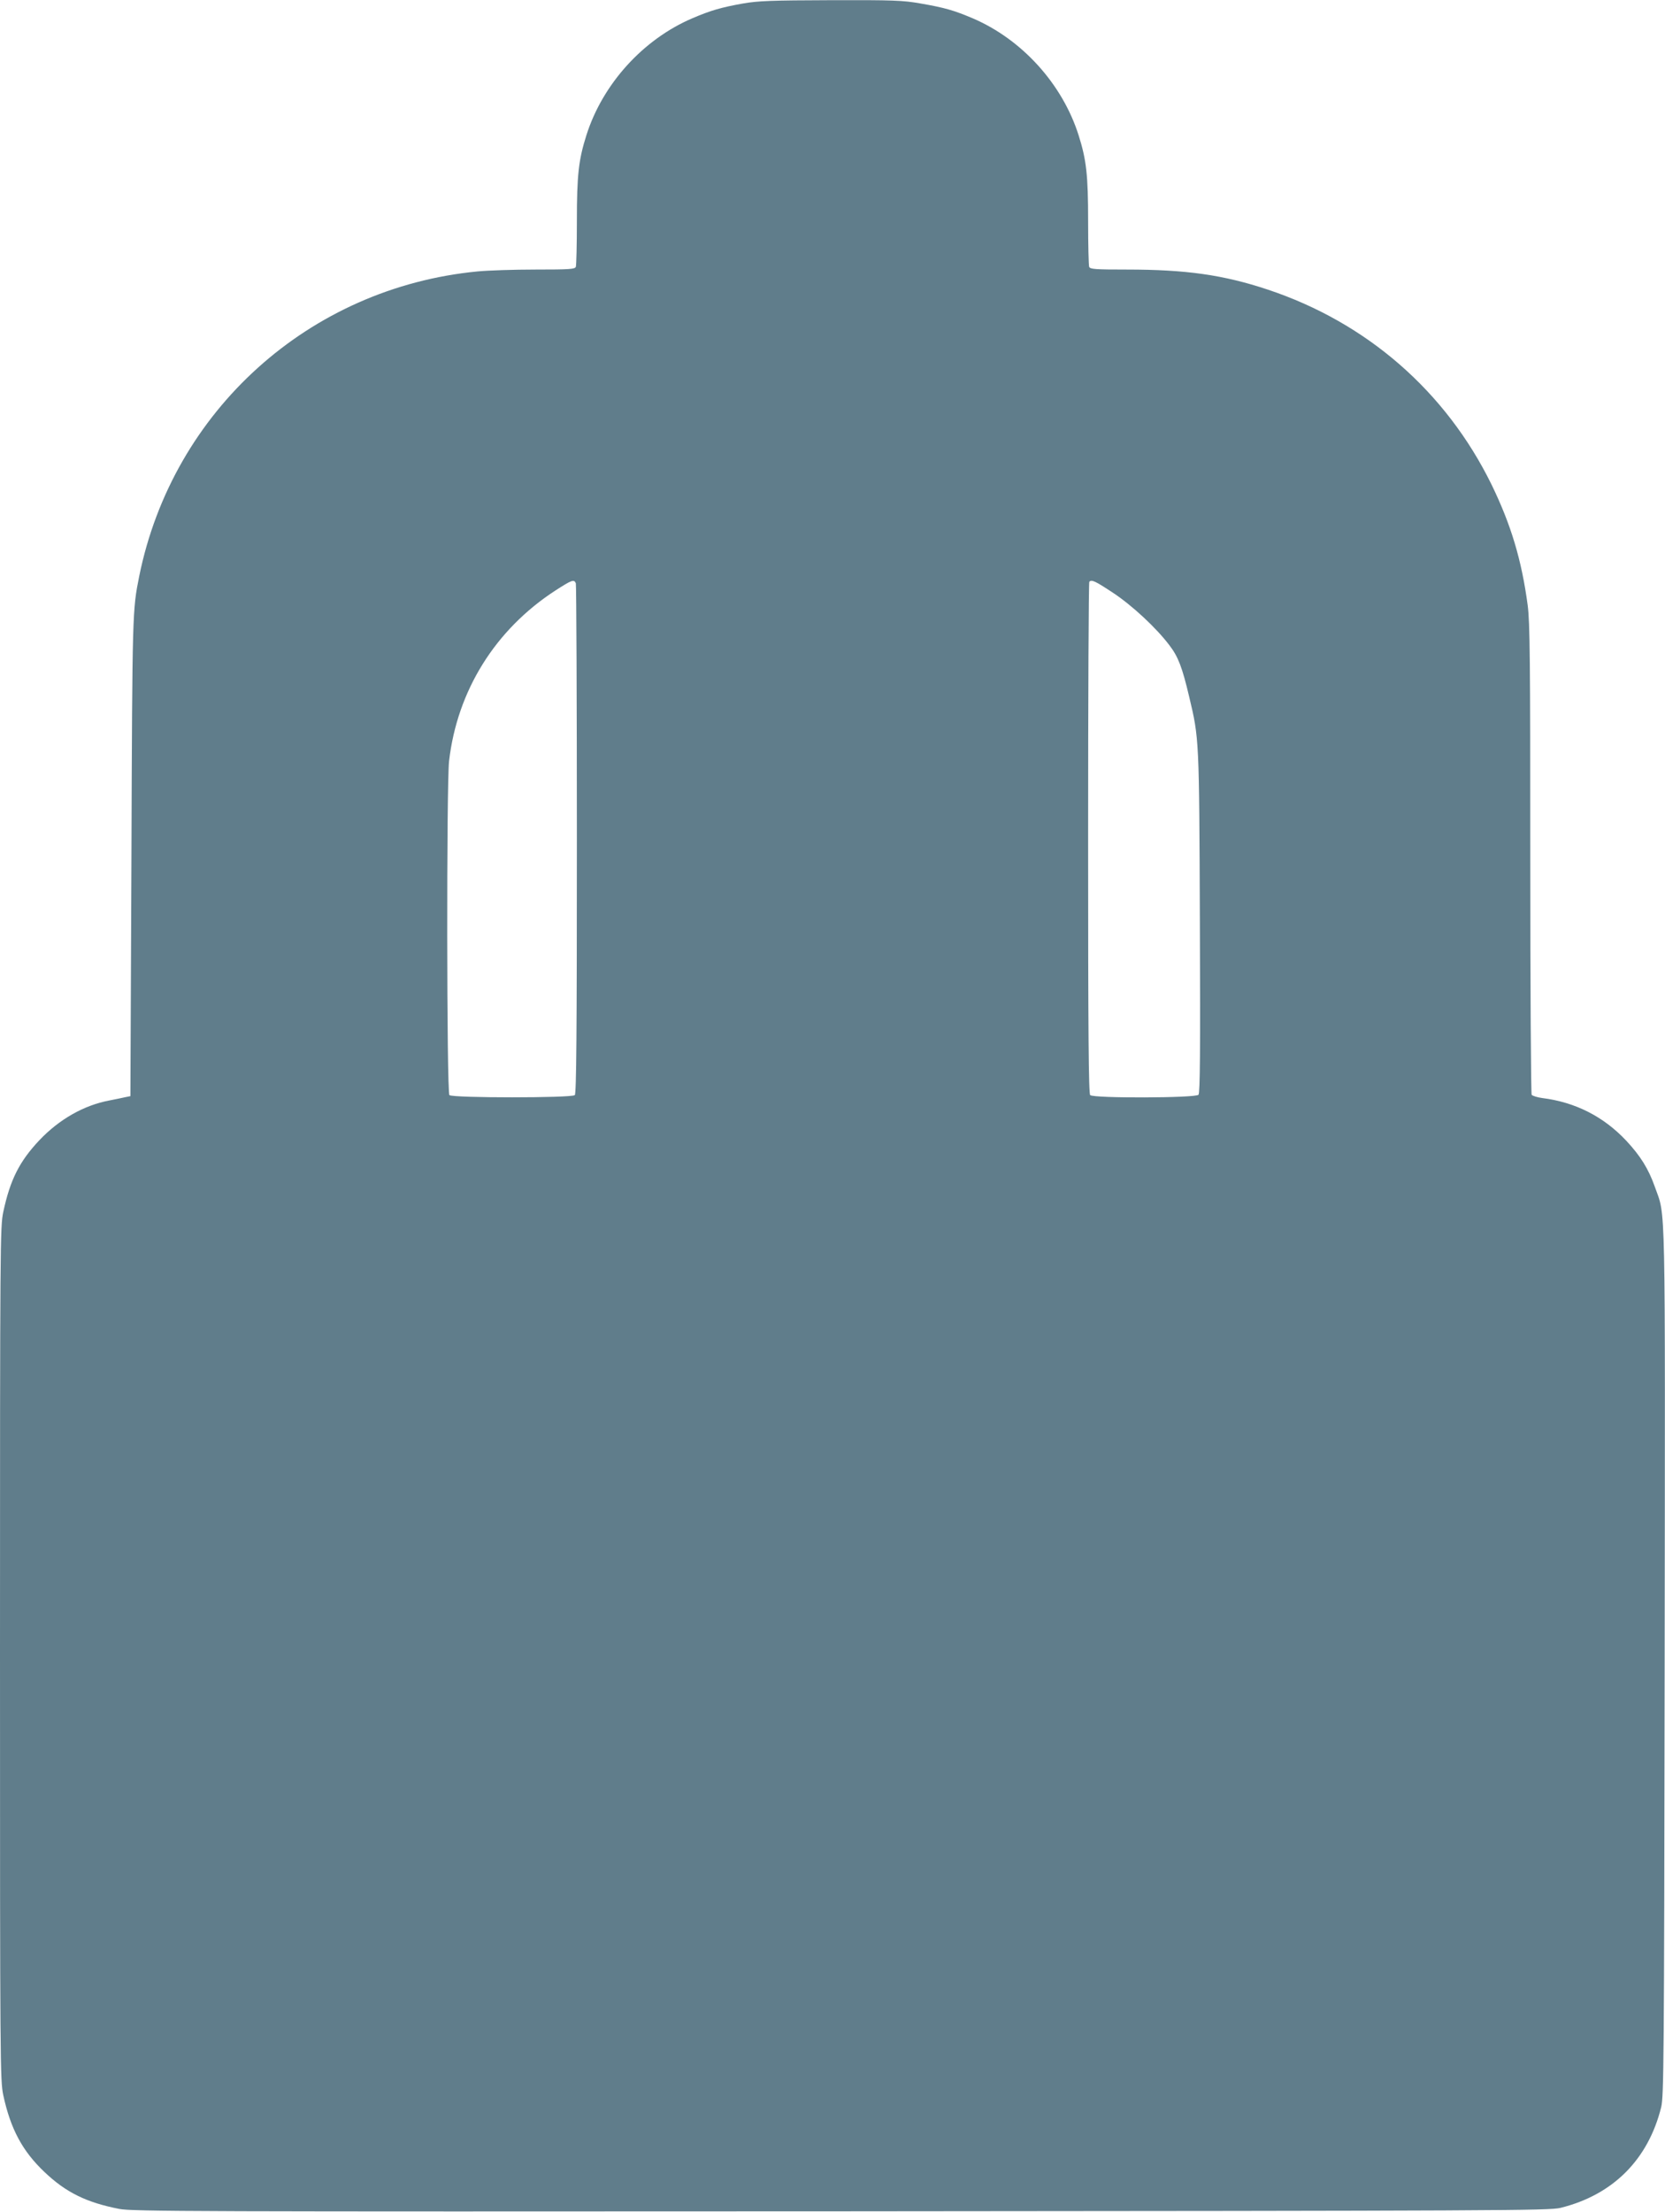
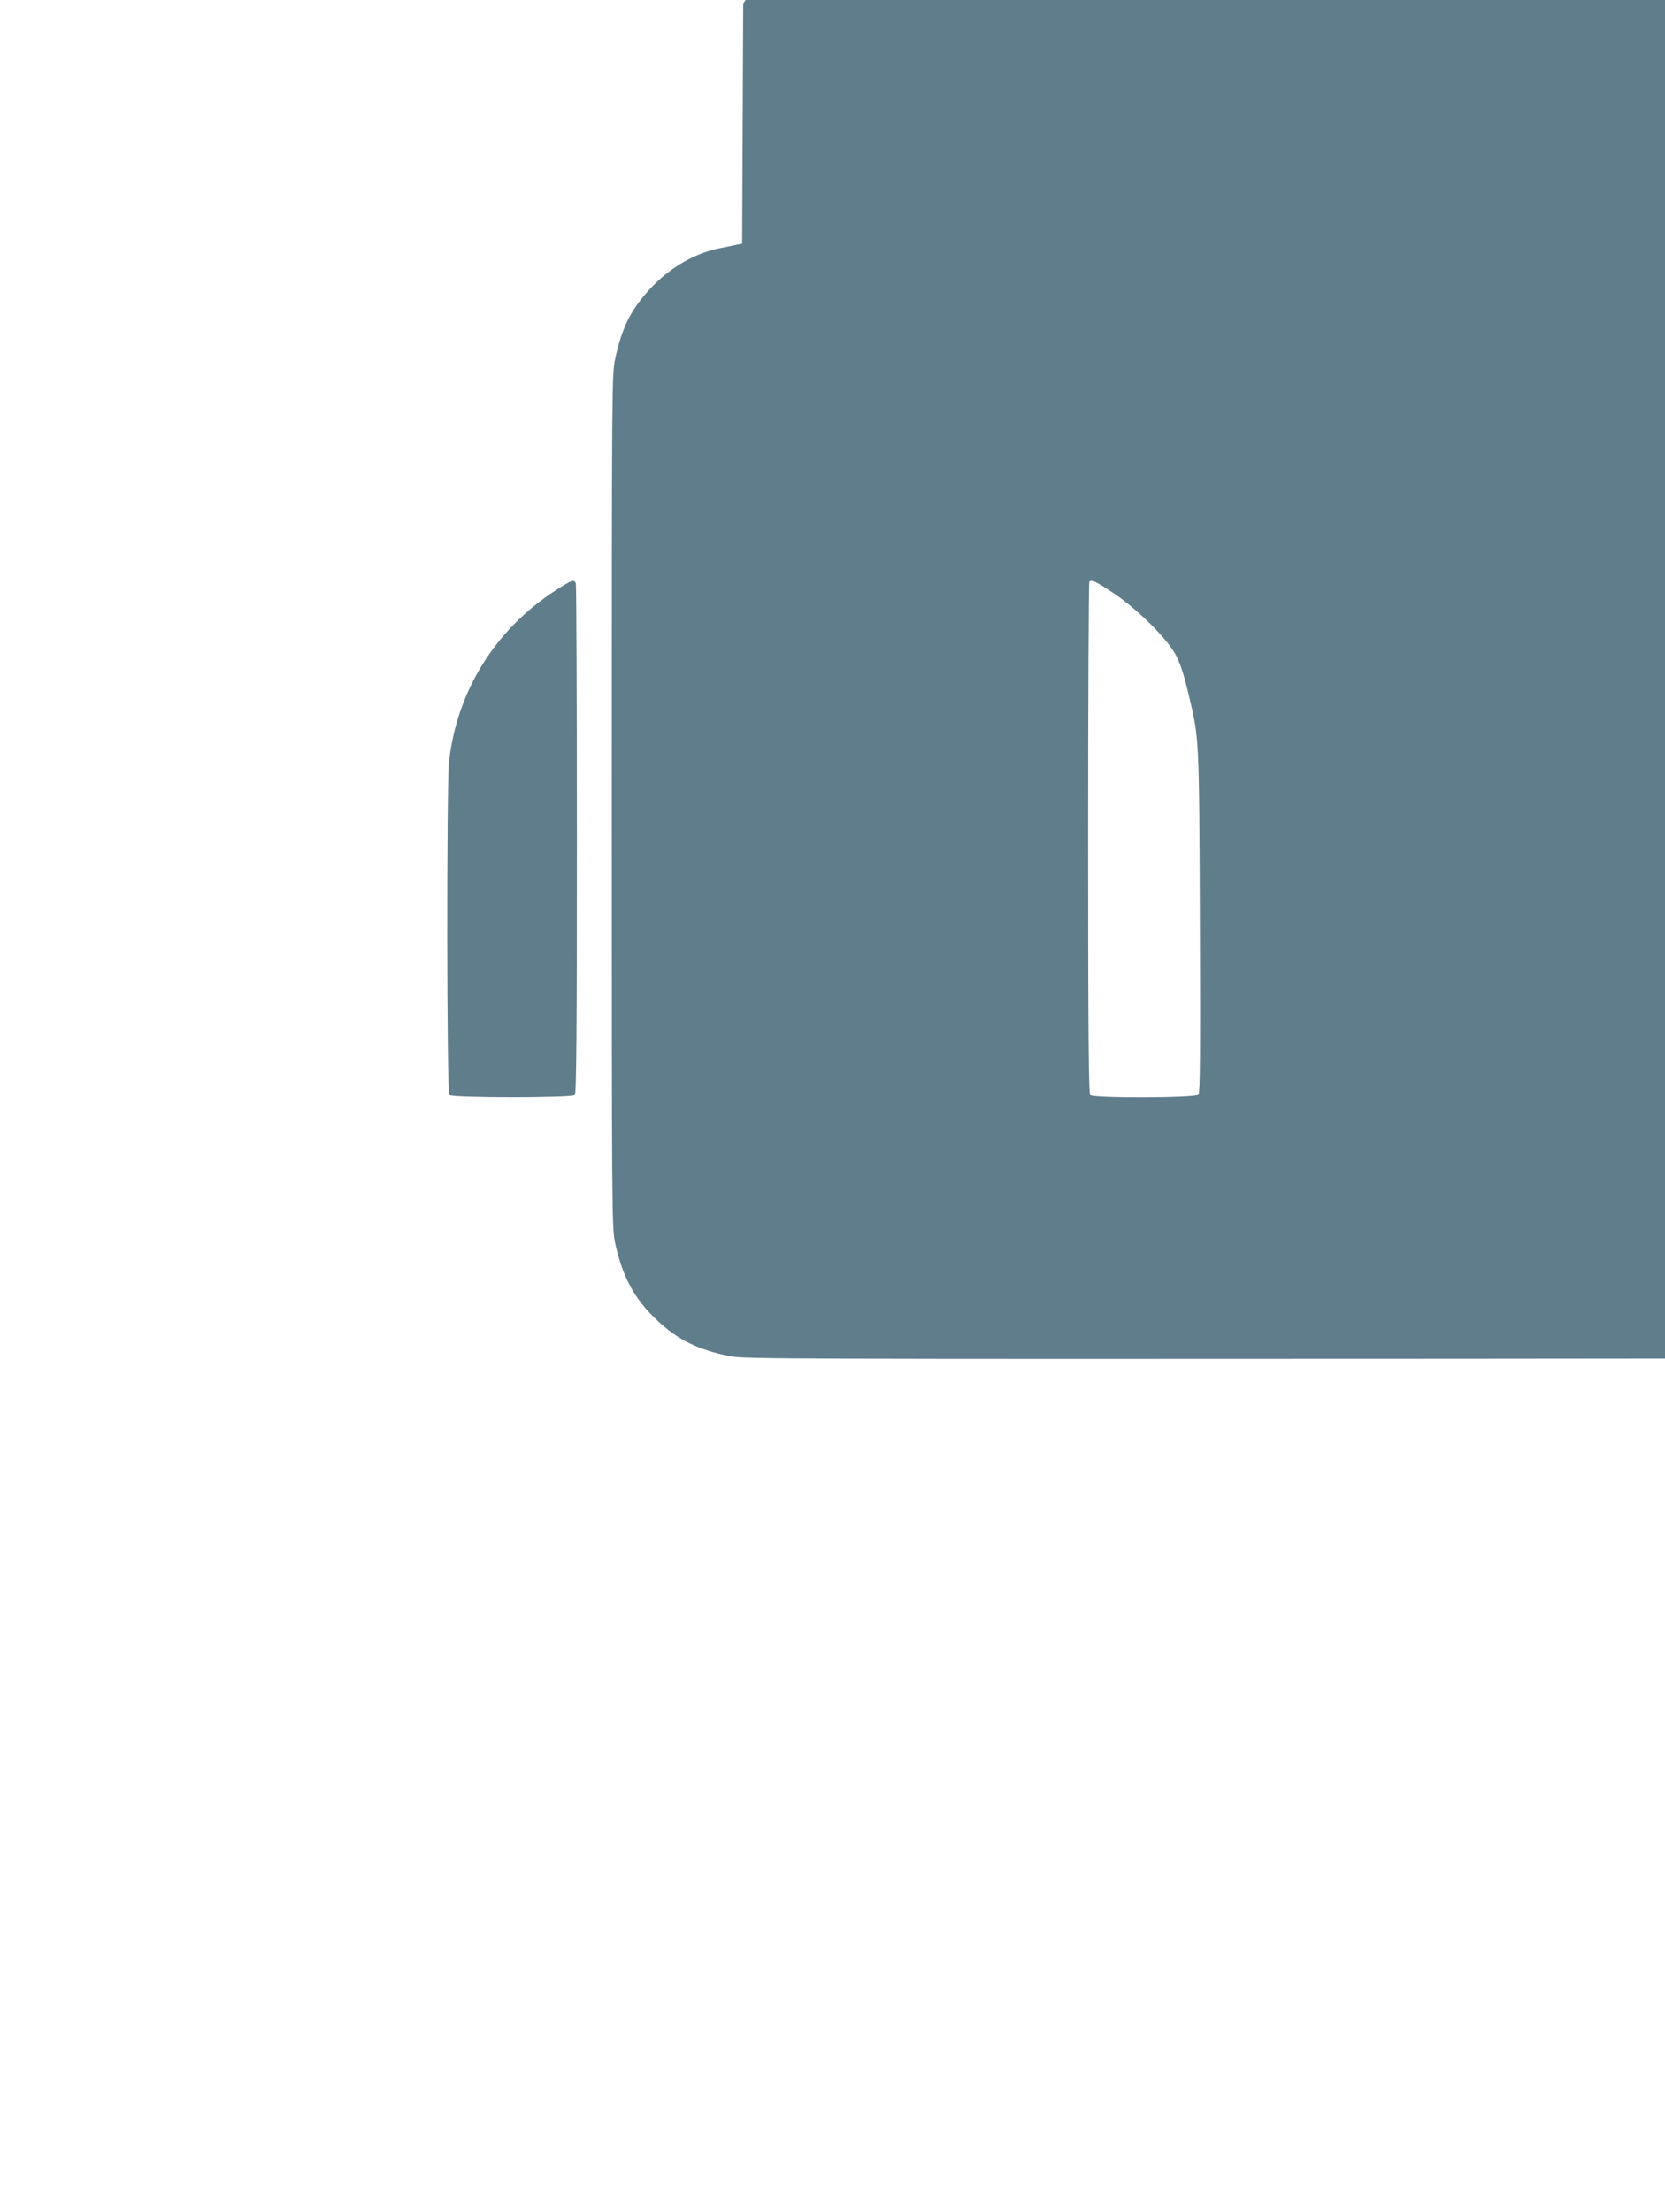
<svg xmlns="http://www.w3.org/2000/svg" version="1.0" width="964pt" height="1280pt" viewBox="0 0 964 1280" preserveAspectRatio="xMidYMid meet">
  <g transform="translate(0,1280) scale(0.1,-0.1)" fill="#607d8b" stroke="none">
-     <path d="M4303 12780 c-129 -23 -190 -41 -295 -86 -285 -122 -519 -380 -613 -677 -45 -142 -55 -230 -55 -497 0 -137 -3 -255 -6 -264 -5 -14 -35 -16 -233 -16 -125 0 -277 -5 -337 -11 -974 -94 -1764 -806 -1958 -1764 -39 -195 -40 -201 -45 -1619 l-6 -1390 -30 -6 c-16 -4 -58 -12 -92 -19 -148 -28 -290 -109 -405 -230 -115 -122 -169 -228 -209 -415 -18 -87 -19 -163 -19 -2556 0 -2393 1 -2469 19 -2556 42 -195 111 -324 239 -445 124 -118 243 -176 432 -213 78 -15 406 -16 4180 -14 3827 3 4100 4 4165 20 304 75 508 280 583 583 15 65 17 251 20 2575 3 2761 7 2569 -57 2752 -37 104 -83 178 -166 267 -131 139 -294 222 -485 246 -30 4 -58 13 -62 19 -4 6 -8 619 -8 1363 0 1160 -2 1369 -15 1470 -35 262 -96 465 -209 698 -265 540 -722 938 -1296 1129 -256 85 -472 116 -816 116 -184 0 -213 2 -218 16 -3 9 -6 127 -6 264 0 267 -10 355 -55 497 -94 297 -328 555 -613 677 -108 46 -164 62 -303 86 -101 18 -159 20 -519 19 -344 -1 -420 -4 -507 -19z m-969 -3356 c3 -9 6 -676 6 -1483 0 -1128 -3 -1470 -12 -1479 -17 -17 -709 -17 -726 0 -16 16 -17 1797 -2 1933 47 407 267 761 615 987 96 62 109 67 119 42z m3109 -54 c112 -74 252 -204 328 -305 50 -65 74 -127 114 -297 58 -243 58 -240 62 -1306 3 -746 1 -987 -8 -998 -16 -19 -608 -21 -627 -2 -9 9 -12 353 -12 1488 0 812 3 1480 7 1483 13 14 33 5 136 -63z" />
+     <path d="M4303 12780 l-6 -1390 -30 -6 c-16 -4 -58 -12 -92 -19 -148 -28 -290 -109 -405 -230 -115 -122 -169 -228 -209 -415 -18 -87 -19 -163 -19 -2556 0 -2393 1 -2469 19 -2556 42 -195 111 -324 239 -445 124 -118 243 -176 432 -213 78 -15 406 -16 4180 -14 3827 3 4100 4 4165 20 304 75 508 280 583 583 15 65 17 251 20 2575 3 2761 7 2569 -57 2752 -37 104 -83 178 -166 267 -131 139 -294 222 -485 246 -30 4 -58 13 -62 19 -4 6 -8 619 -8 1363 0 1160 -2 1369 -15 1470 -35 262 -96 465 -209 698 -265 540 -722 938 -1296 1129 -256 85 -472 116 -816 116 -184 0 -213 2 -218 16 -3 9 -6 127 -6 264 0 267 -10 355 -55 497 -94 297 -328 555 -613 677 -108 46 -164 62 -303 86 -101 18 -159 20 -519 19 -344 -1 -420 -4 -507 -19z m-969 -3356 c3 -9 6 -676 6 -1483 0 -1128 -3 -1470 -12 -1479 -17 -17 -709 -17 -726 0 -16 16 -17 1797 -2 1933 47 407 267 761 615 987 96 62 109 67 119 42z m3109 -54 c112 -74 252 -204 328 -305 50 -65 74 -127 114 -297 58 -243 58 -240 62 -1306 3 -746 1 -987 -8 -998 -16 -19 -608 -21 -627 -2 -9 9 -12 353 -12 1488 0 812 3 1480 7 1483 13 14 33 5 136 -63z" />
  </g>
</svg>